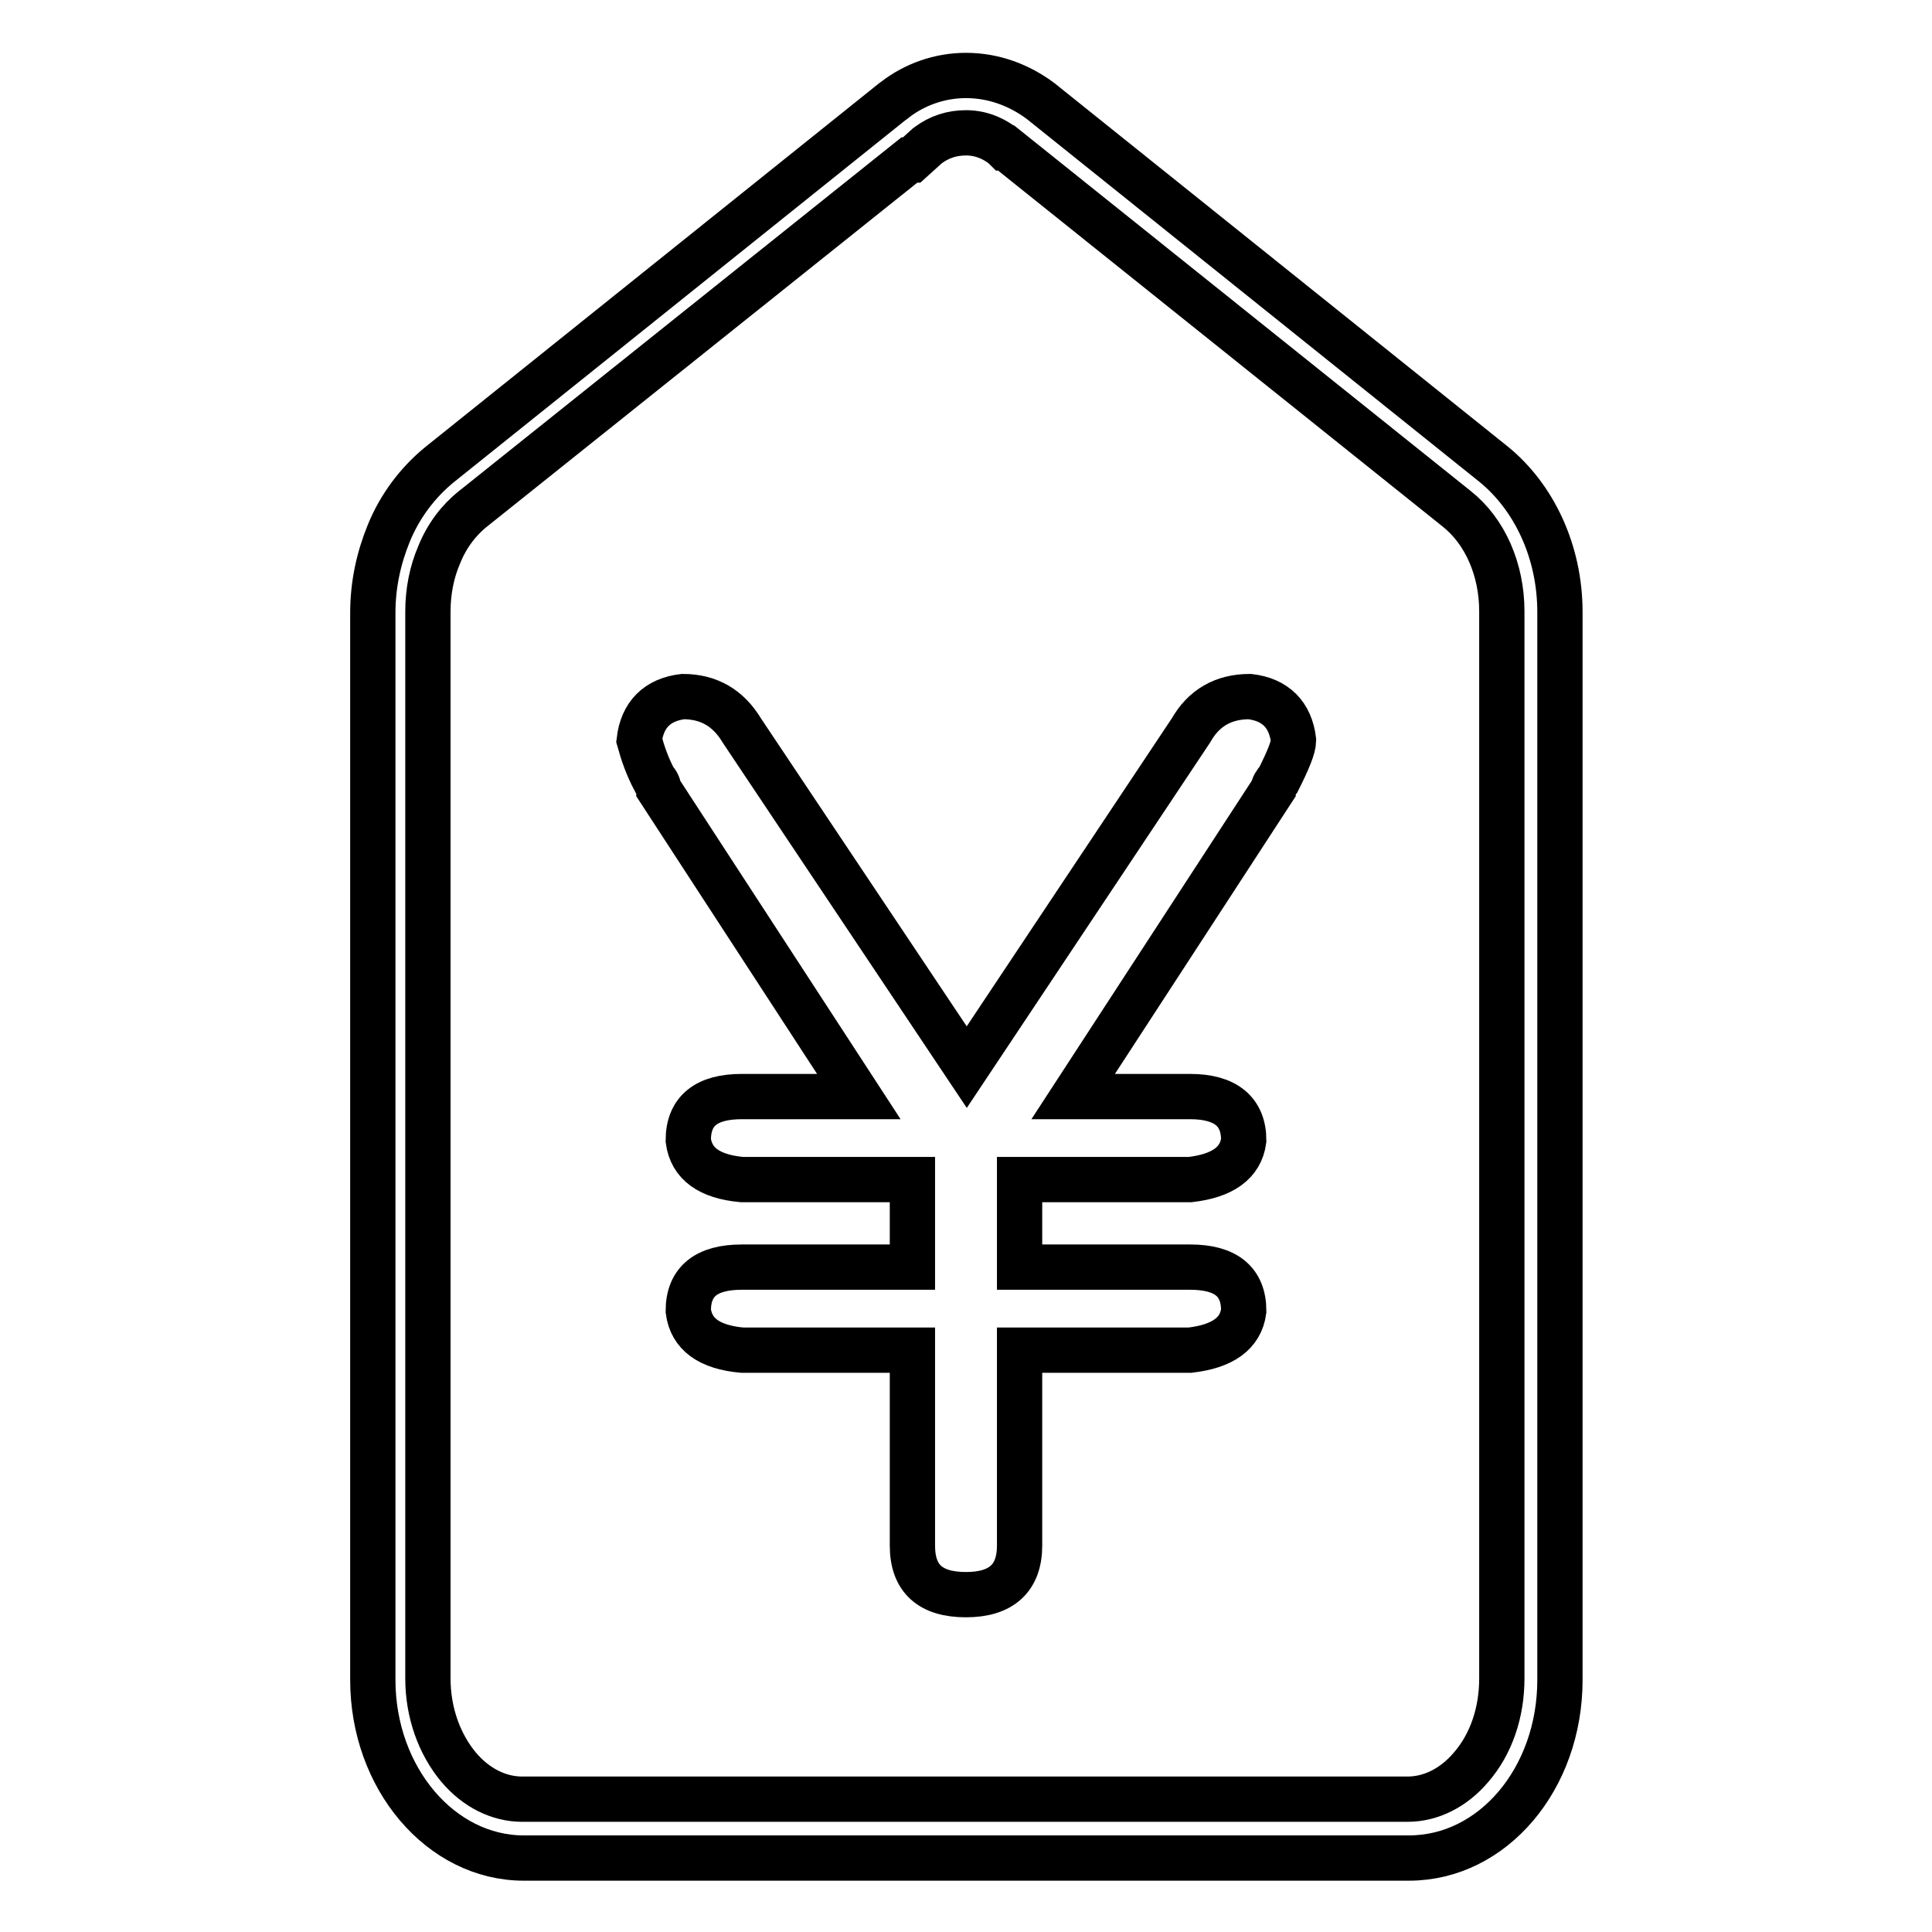
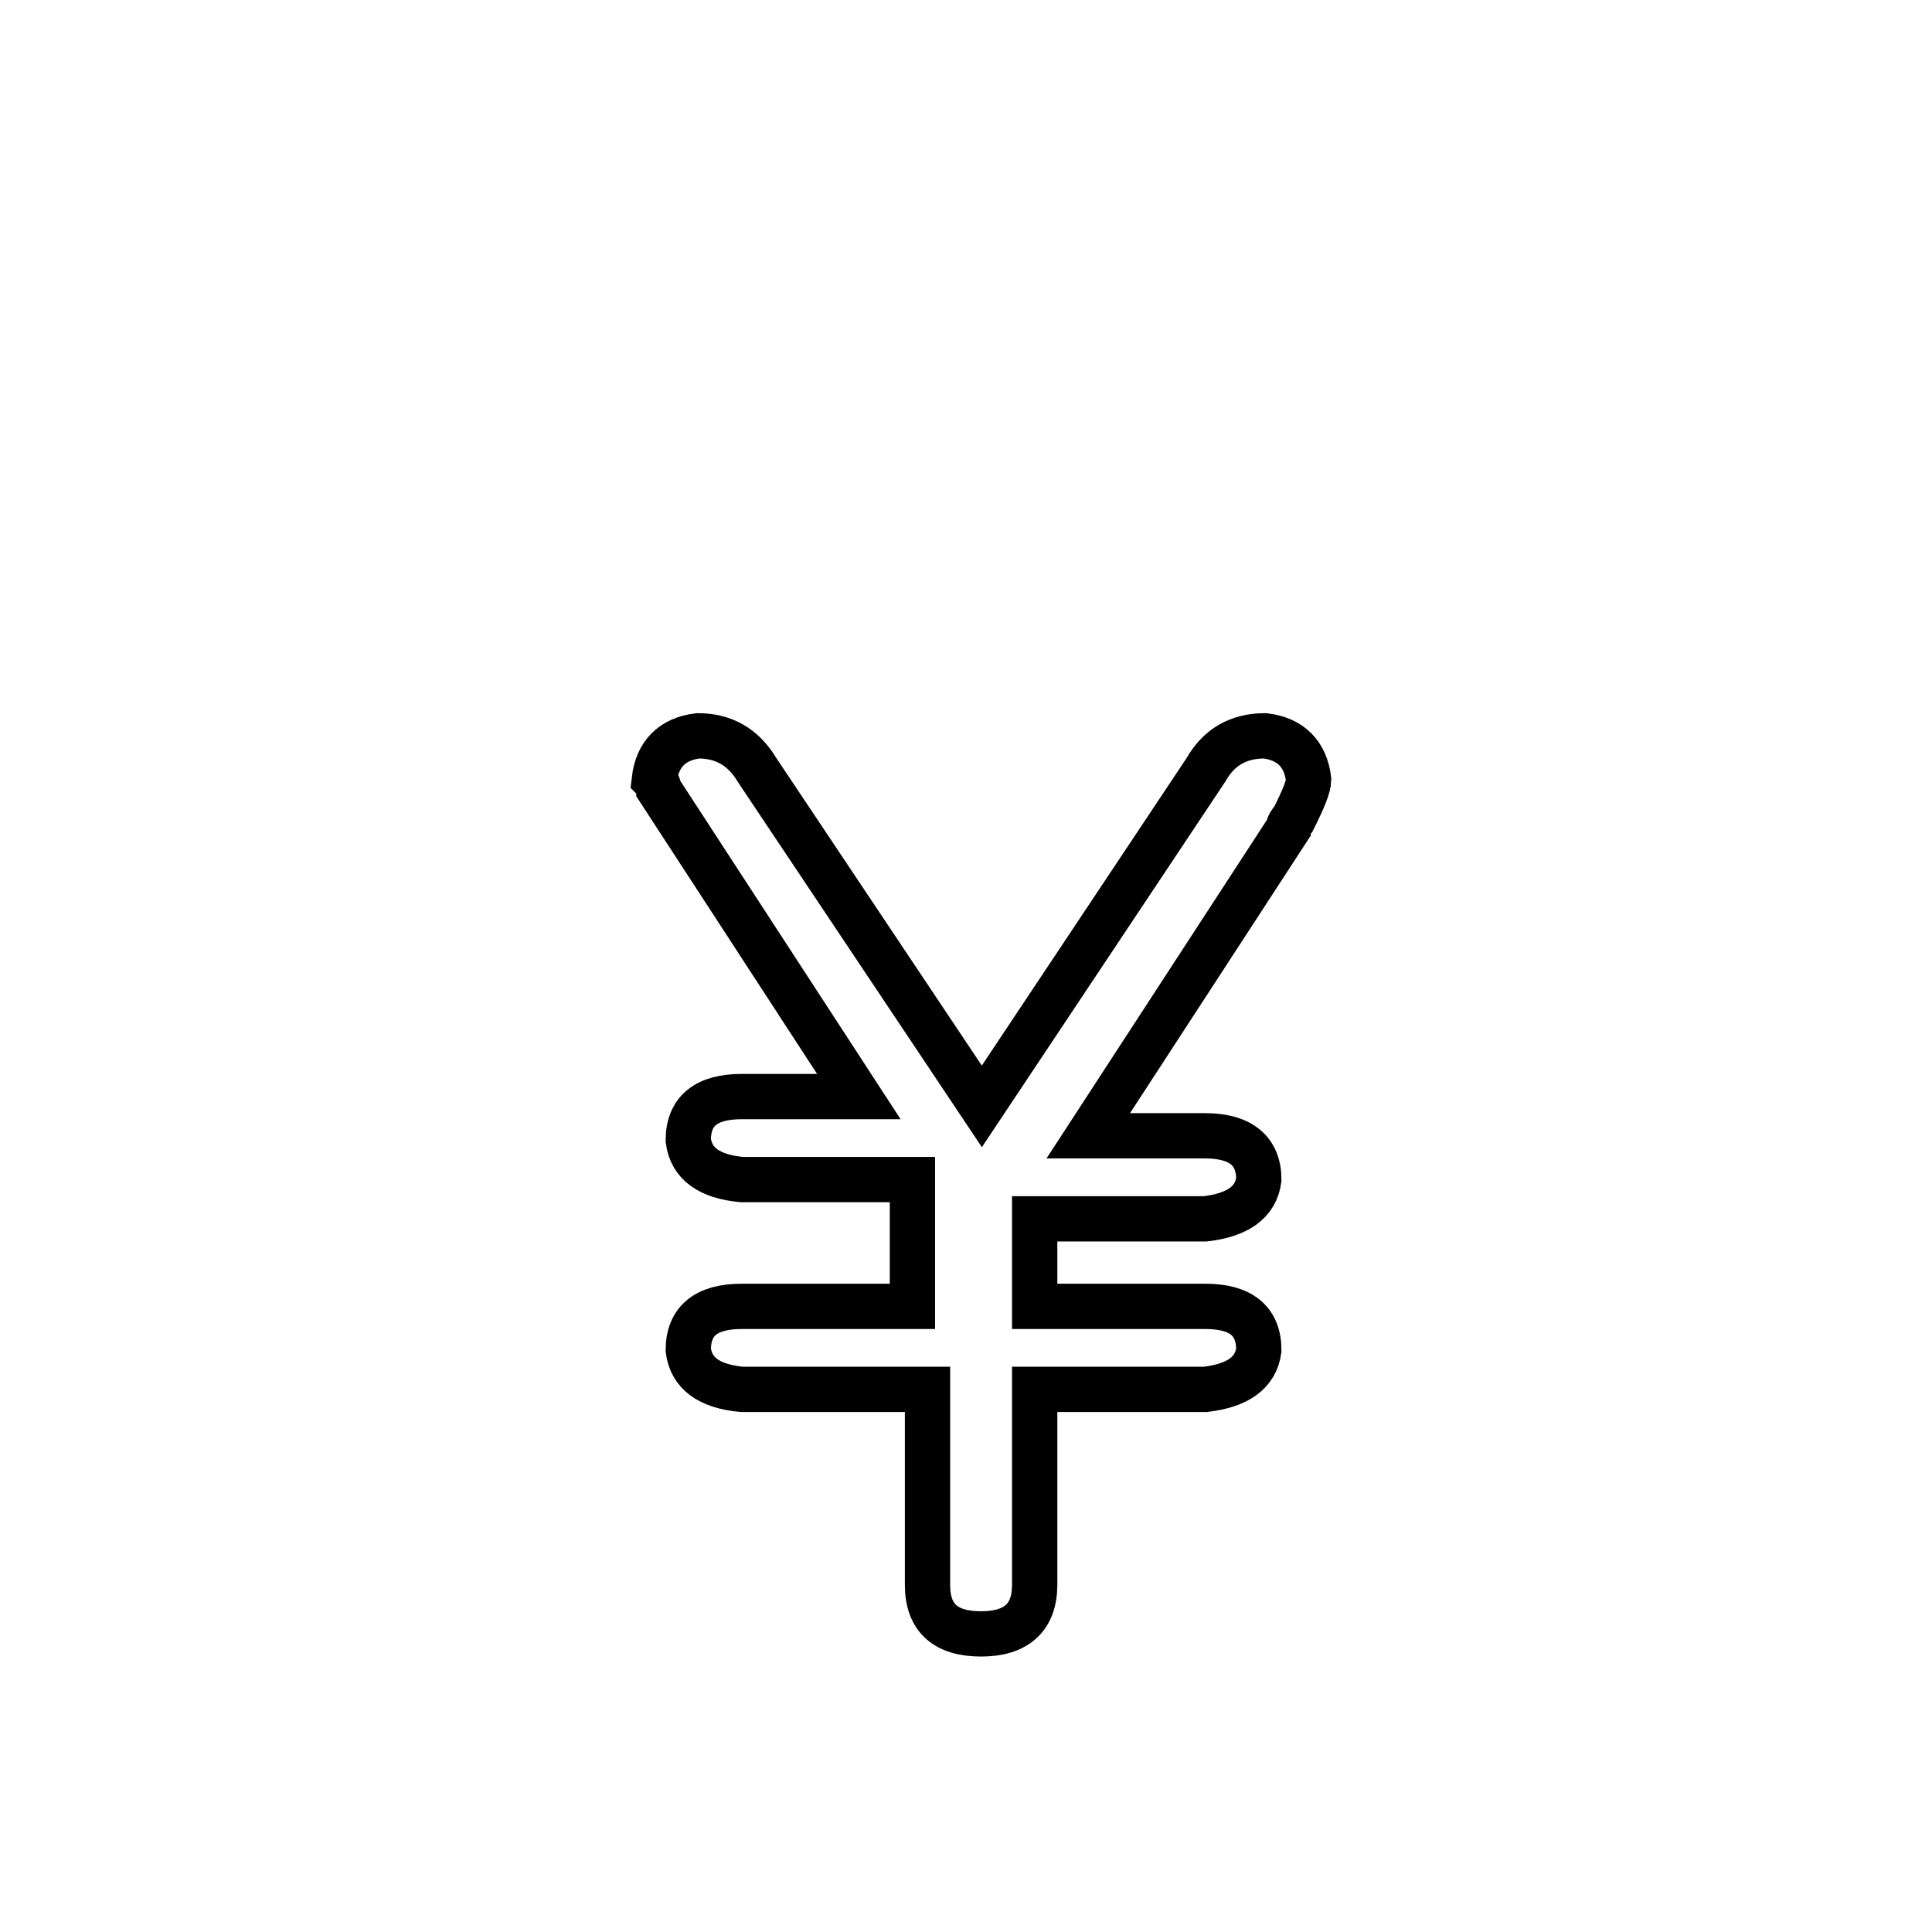
<svg xmlns="http://www.w3.org/2000/svg" version="1.1" x="0px" y="0px" viewBox="0 0 256 256" enable-background="new 0 0 256 256" xml:space="preserve">
  <g>
    <g>
-       <path stroke-width="6" fill-opacity="0" stroke="#000000" d="M128,17.6c2.3,0,4,1,5,1.8l0.1,0.1l0.1,0.1c0,0,0,0,0.1,0l59.7,47.8l0,0l0,0c3.8,3,6,8.1,6,13.6v141.4c0,4.5-1.4,8.7-4.1,11.8c-2.3,2.7-5.3,4.2-8.4,4.2l-117.3,0c-3.1,0-6.1-1.5-8.4-4.2c-2.6-3.1-4.1-7.3-4.1-11.8V81c0-2.6,0.5-5.2,1.5-7.5c1-2.5,2.6-4.6,4.5-6.1l57.8-46.2l0.3,0l2.1-1.9c0,0,0,0,0,0l0,0l0,0C124.5,18.1,126.2,17.6,128,17.6 M128,10c-3.5,0-6.8,1.2-9.4,3.2c-0.2,0.2-0.4,0.3-0.4,0.3h0l-60,48.1c-2.8,2.3-5.2,5.4-6.7,9.1c-1.3,3.2-2.1,6.7-2.1,10.5v141.4c0,13,9,23.6,20,23.6l117.3,0c11.1,0,20-10.5,20-23.6V81.1c0-8.1-3.5-15.3-8.8-19.6l-60-48.1l0,0c0,0,0,0,0,0C135.1,11.3,131.7,10,128,10L128,10z" />
-       <path stroke-width="6" fill-opacity="0" stroke="#000000" d="M120.9,167.9v-11.6H98.3c-4.3-0.4-6.7-2.1-7.1-5.2c0-3.9,2.4-5.8,7.1-5.8h15.5l-26.5-40.7c0-0.4-0.2-0.9-0.6-1.3c-0.9-1.7-1.5-3.4-2-5.2c0.4-3.4,2.4-5.4,5.8-5.8c3.4,0,6,1.5,7.8,4.5l29.8,44.6l29.7-44.6c1.7-3,4.3-4.5,7.8-4.5c3.4,0.4,5.4,2.4,5.8,5.8c0,0.9-0.7,2.6-2,5.2c-0.4,0.4-0.7,0.9-0.7,1.3l-26.5,40.7h15.5c4.7,0,7.1,2,7.1,5.8c-0.4,3-2.8,4.7-7.1,5.2h-22.6v11.6h22.6c4.7,0,7.1,1.9,7.1,5.8c-0.4,3-2.8,4.7-7.1,5.2h-22.6v25.9c0,4.3-2.4,6.5-7.1,6.5c-4.7,0-7.1-2.1-7.1-6.5v-25.9H98.3c-4.3-0.4-6.7-2.1-7.1-5.2c0-3.9,2.4-5.8,7.1-5.8H120.9z" />
+       <path stroke-width="6" fill-opacity="0" stroke="#000000" d="M120.9,167.9v-11.6H98.3c-4.3-0.4-6.7-2.1-7.1-5.2c0-3.9,2.4-5.8,7.1-5.8h15.5l-26.5-40.7c0-0.4-0.2-0.9-0.6-1.3c0.4-3.4,2.4-5.4,5.8-5.8c3.4,0,6,1.5,7.8,4.5l29.8,44.6l29.7-44.6c1.7-3,4.3-4.5,7.8-4.5c3.4,0.4,5.4,2.4,5.8,5.8c0,0.9-0.7,2.6-2,5.2c-0.4,0.4-0.7,0.9-0.7,1.3l-26.5,40.7h15.5c4.7,0,7.1,2,7.1,5.8c-0.4,3-2.8,4.7-7.1,5.2h-22.6v11.6h22.6c4.7,0,7.1,1.9,7.1,5.8c-0.4,3-2.8,4.7-7.1,5.2h-22.6v25.9c0,4.3-2.4,6.5-7.1,6.5c-4.7,0-7.1-2.1-7.1-6.5v-25.9H98.3c-4.3-0.4-6.7-2.1-7.1-5.2c0-3.9,2.4-5.8,7.1-5.8H120.9z" />
    </g>
  </g>
</svg>